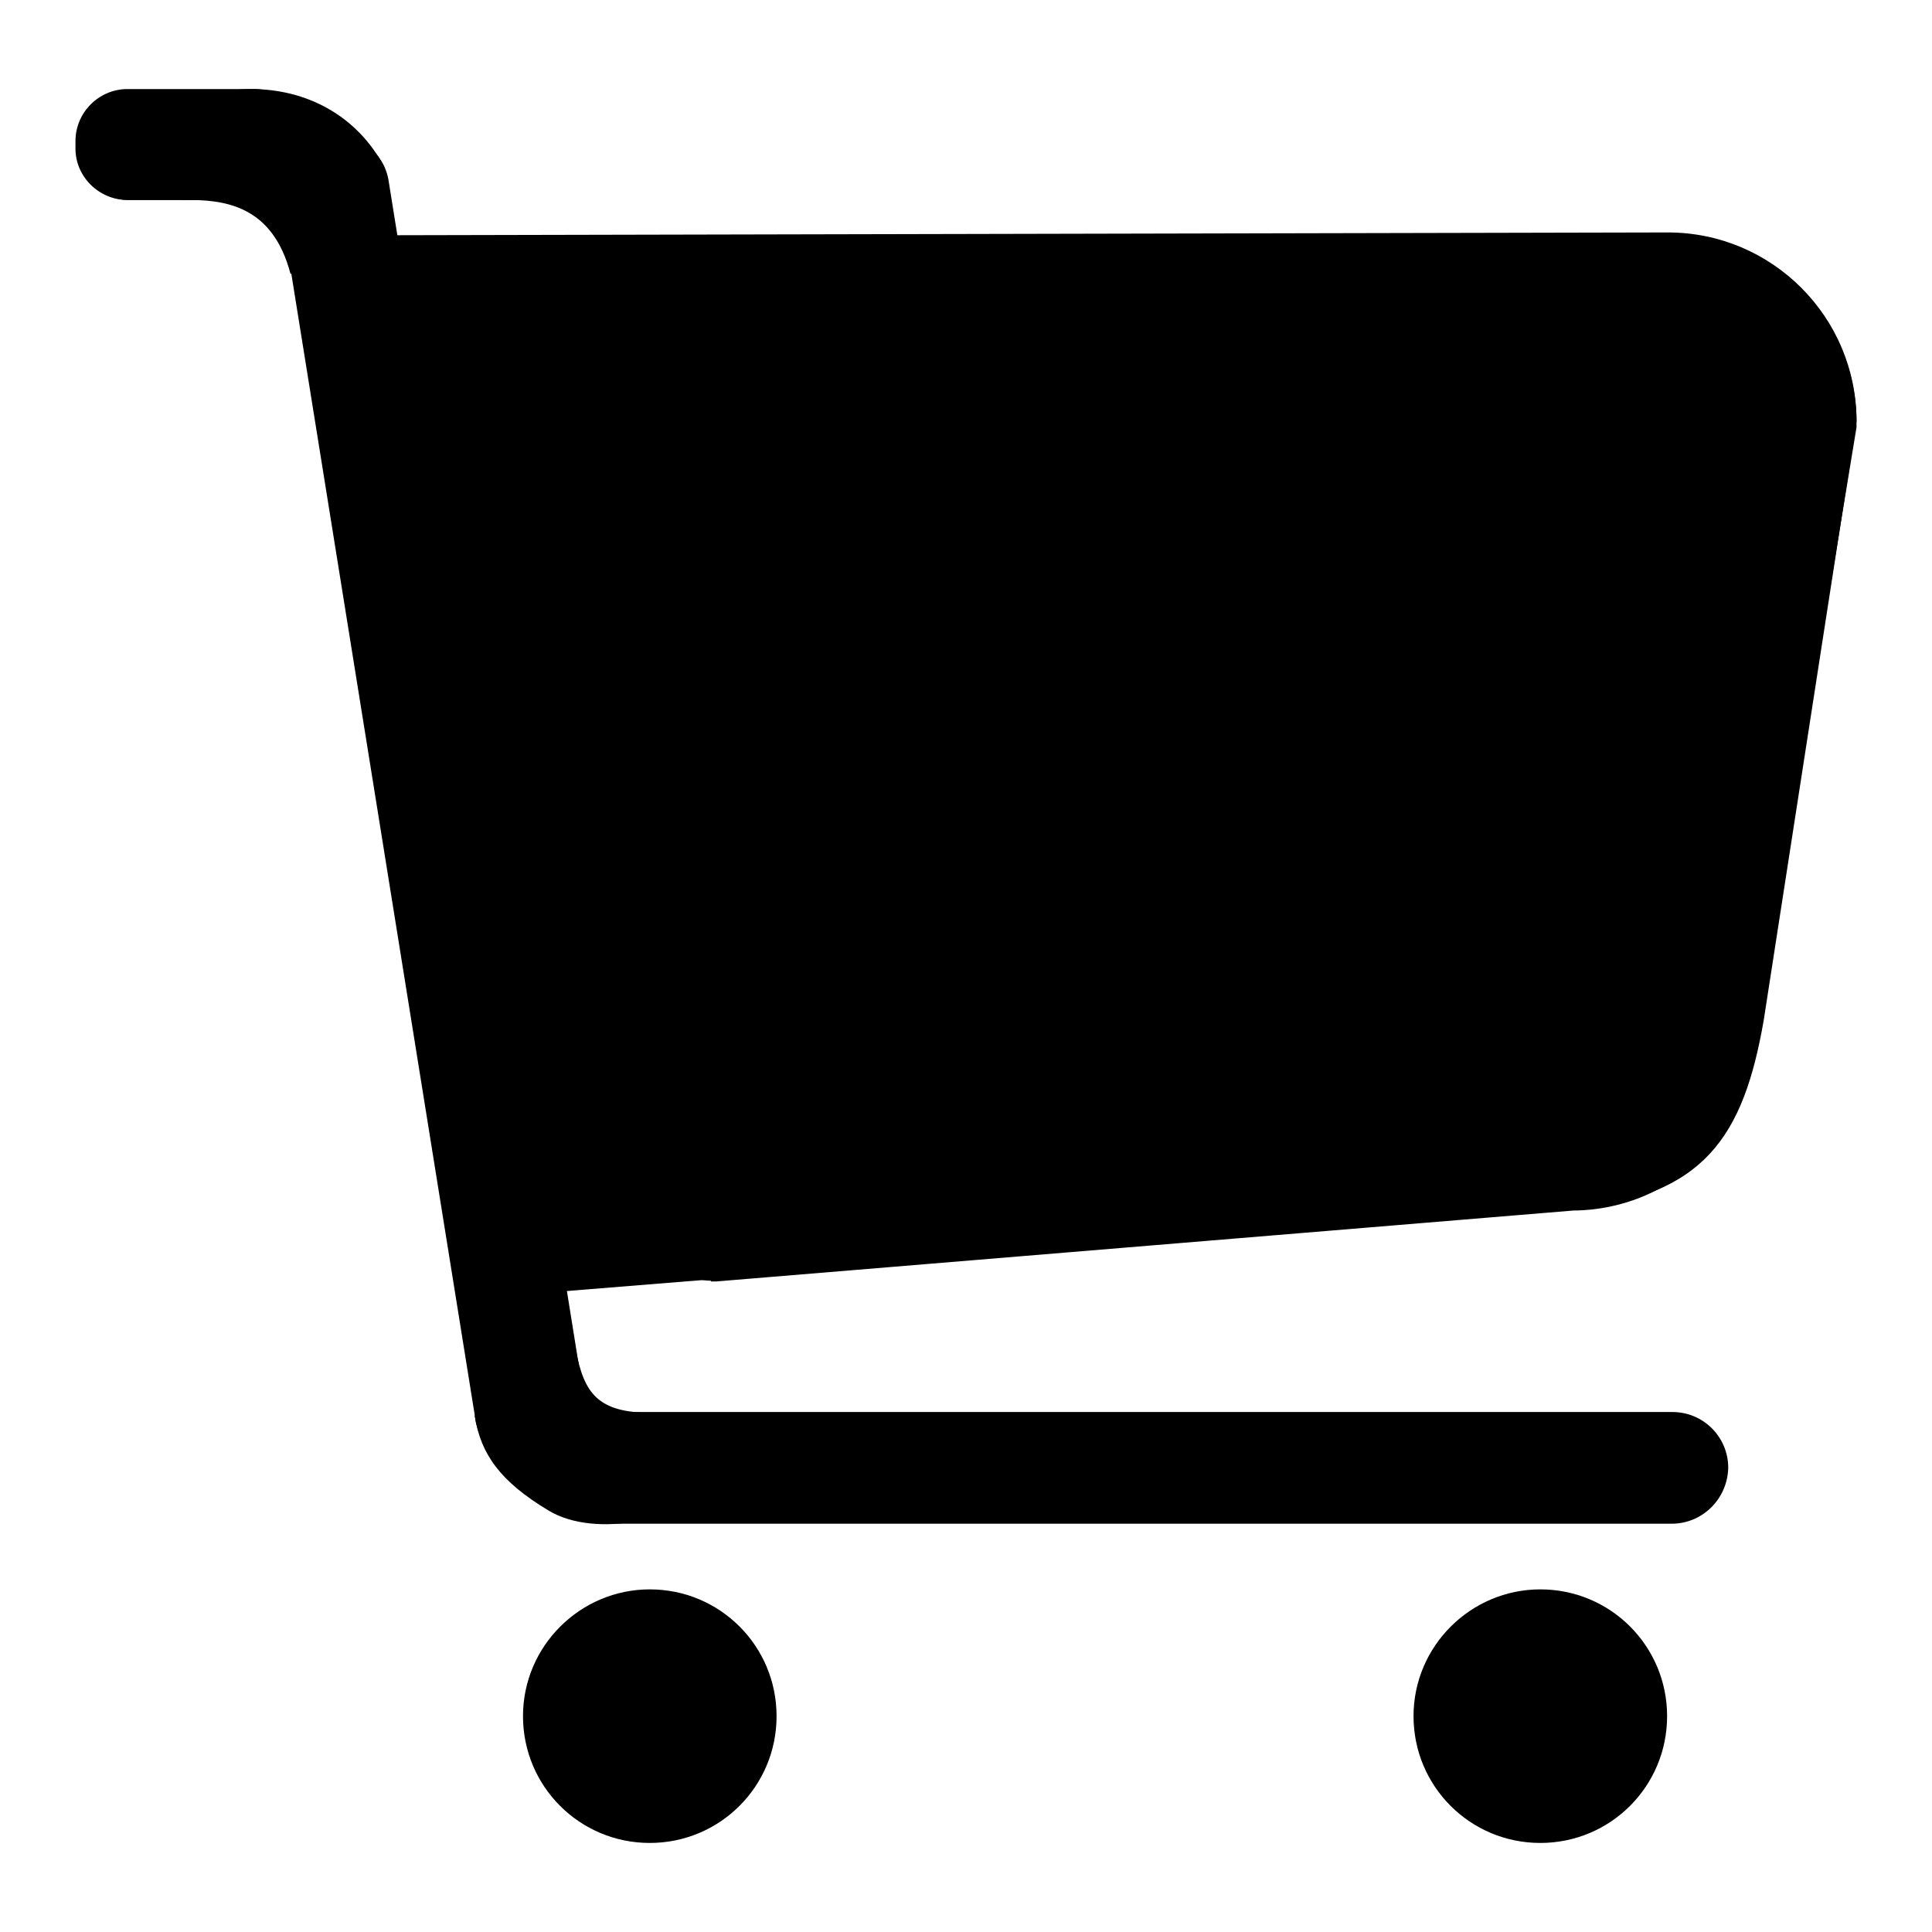
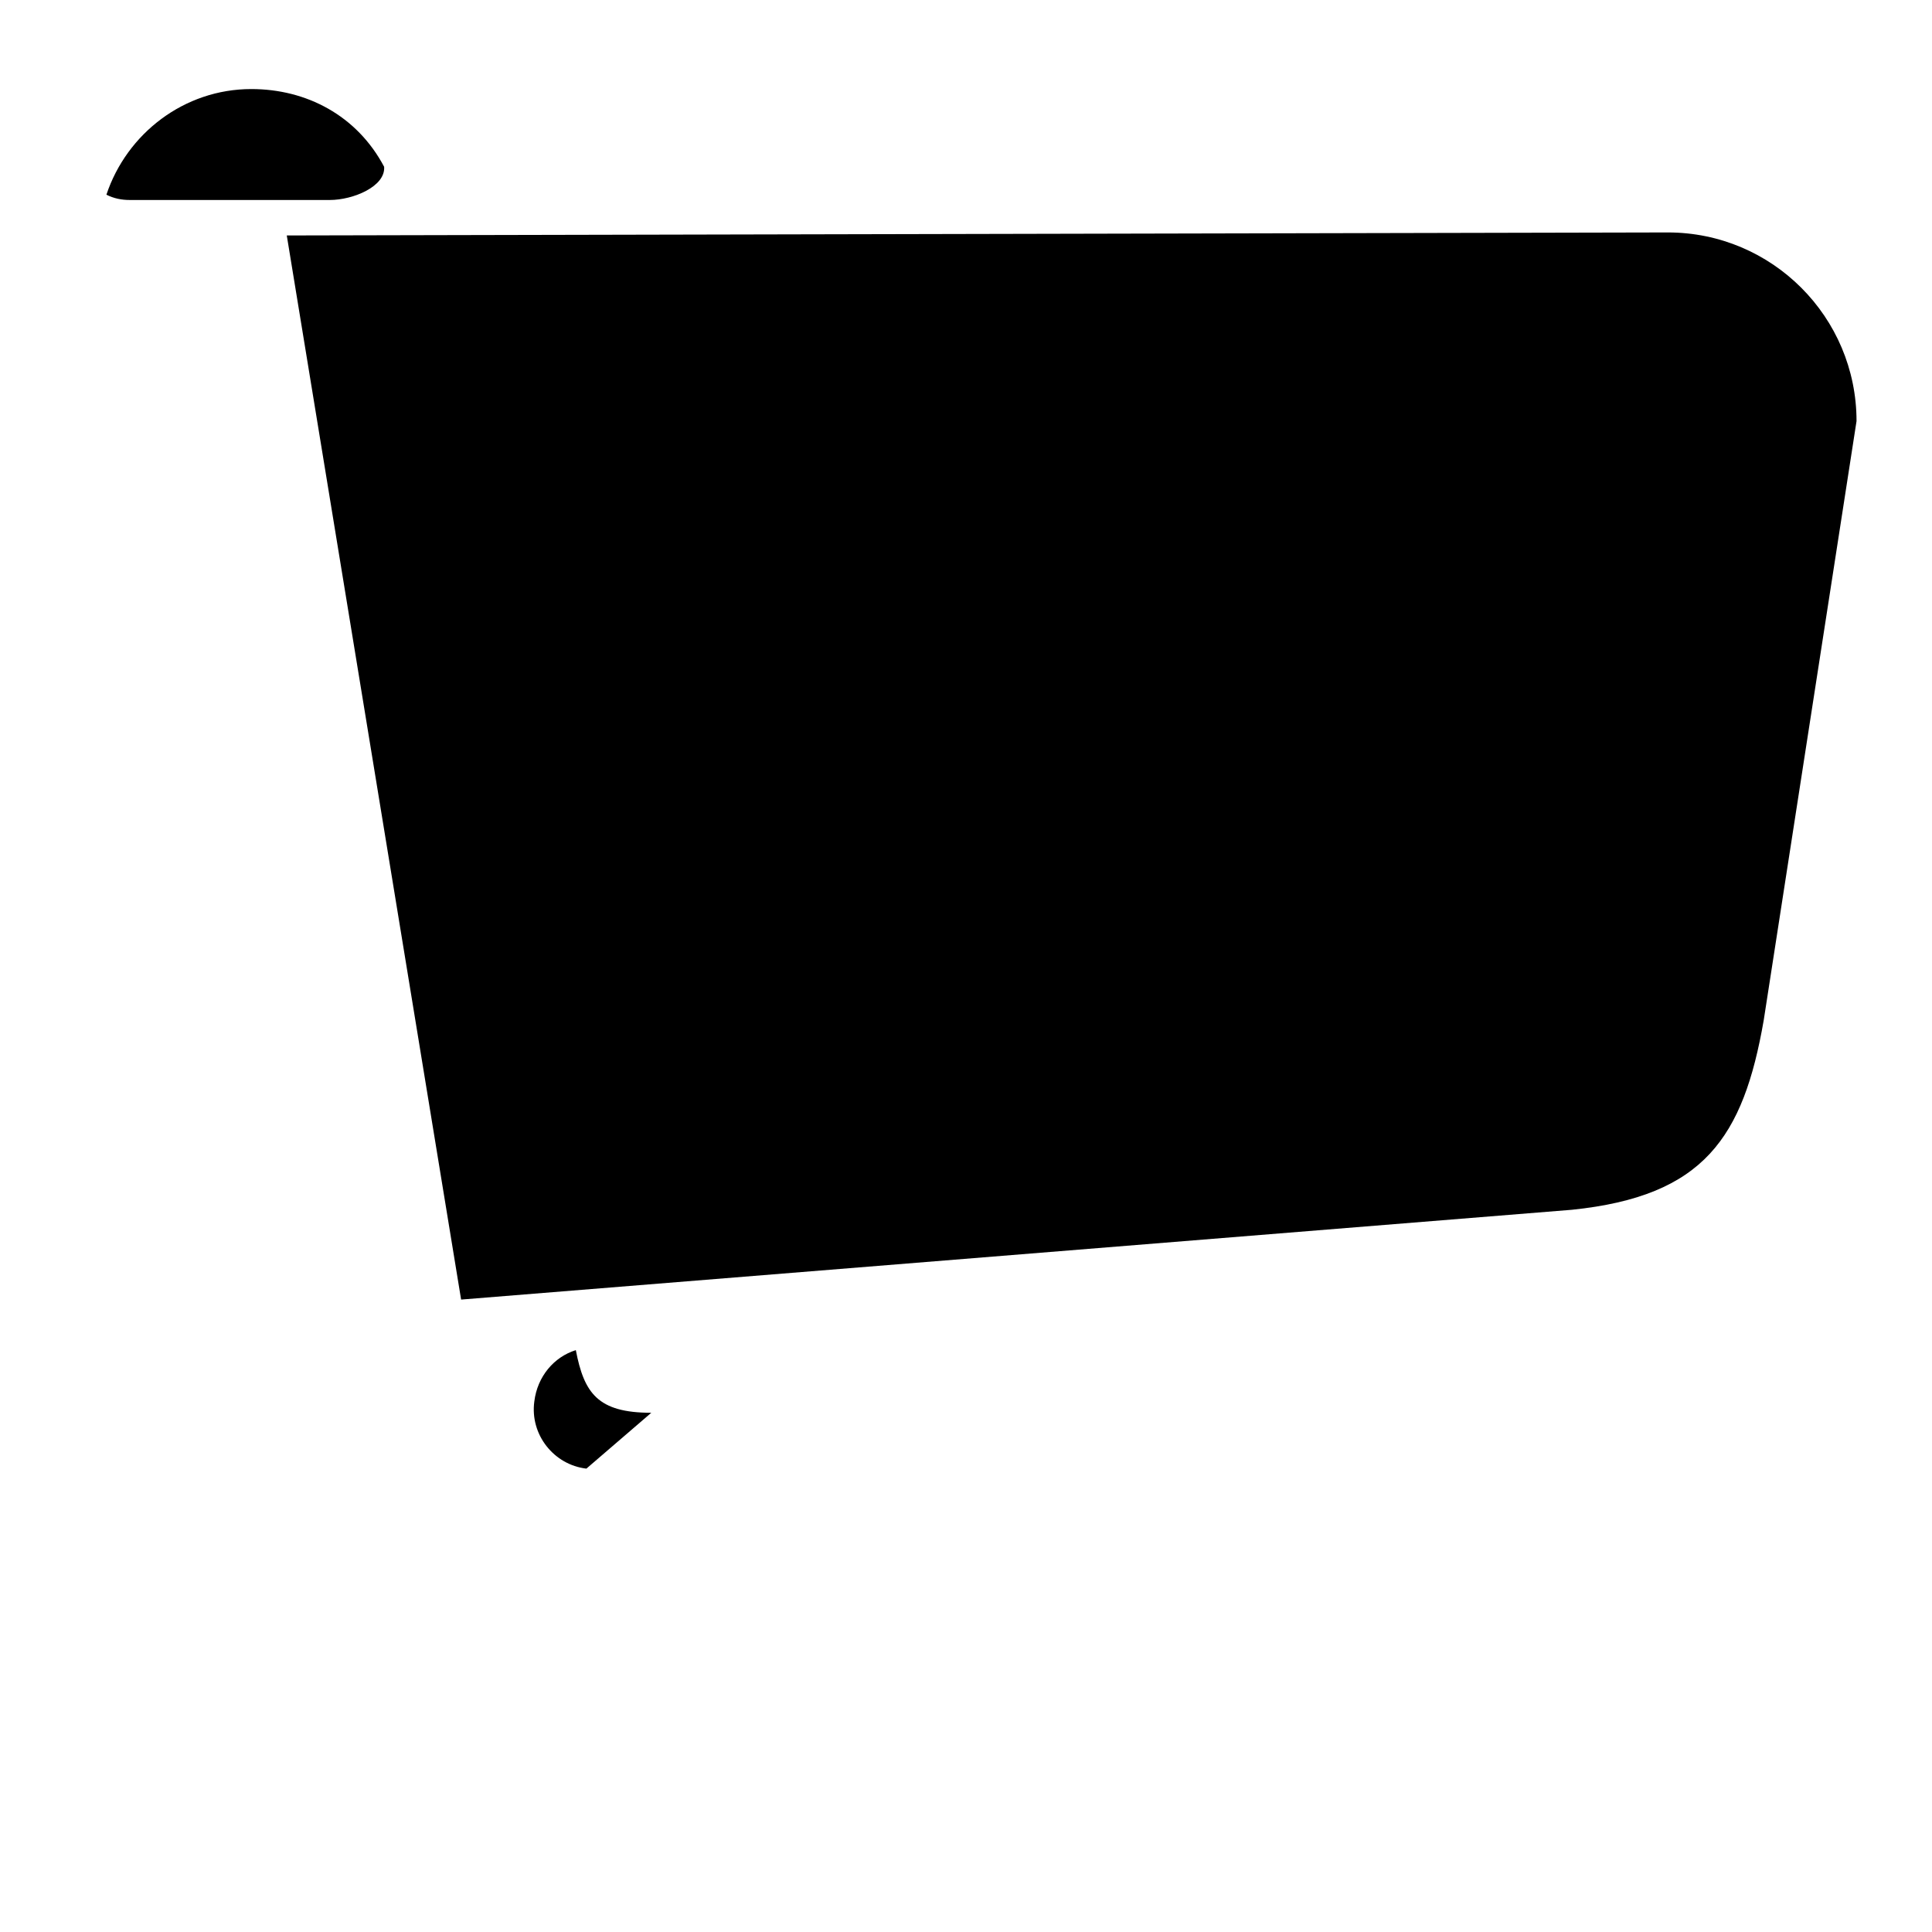
<svg xmlns="http://www.w3.org/2000/svg" version="1.1" x="0px" y="0px" viewBox="0 0 256 256" enable-background="new 0 0 256 256" xml:space="preserve">
  <g>
    <path fill="#000000" d="M17.2,26.5h26.5c3.1,0,7.4-1.8,7.2-4.4c-3.6-6.8-10.3-10.3-17.6-10.3c-8.9,0-16.5,5.9-19.2,14 C15.1,26.3,16.1,26.5,17.2,26.5z" />
-     <path fill="#000000" d="M33.6,26.5H16.9c-3.8,0-6.9-3.1-6.9-6.8v-1c0-3.8,3.1-6.9,6.9-6.9h16.8c3.8,0,6.9,3.1,6.9,6.9v1 C40.5,23.4,37.3,26.5,33.6,26.5z" />
-     <path fill="#000000" d="M71.4,194.2c-4,0.6-7.8-2.1-8.4-6.1l-26-161.8c-0.6-4,2.1-7.8,6.1-8.4c4-0.6,7.8,2.1,8.4,6.1l26,161.9 C78.1,189.8,75.4,193.6,71.4,194.2z" />
-     <path fill="#000000" d="M34.8,18c-4.4,0-10.6,8.3-10.6,8.5c5.6-0.1,11.9,0.7,14.3,9.8c2.8-1.2,4.3-7.1,4.3-10.3 C42.9,21.6,39.3,18,34.8,18z M94.2,193.3L70,182.4c-2.9-1.3-5,3-7.1,5.2c0.8,5.1,3.4,8.7,9.7,12.5c6.3,3.9,18.4,1.4,24.2-4.9 C96,194.4,95.1,193.7,94.2,193.3L94.2,193.3z" />
    <path fill="#000000" d="M86.3,187.2c-7.1,0-8.9-2.6-10-8.3c-2.9,0.9-5.1,3.5-5.5,6.8c-0.6,4.4,2.6,8.4,6.9,8.9" />
-     <path fill="#000000" d="M221.5,201.9H80.5c-4.1,0-7.4-3.3-7.4-7.4c0-4.1,3.3-7.4,7.4-7.4h141.1c4.1,0,7.4,3.3,7.4,7.4 C228.9,198.6,225.6,201.9,221.5,201.9L221.5,201.9z M69.3,227.4c0,9.3,7.5,16.8,16.8,16.8c9.3,0,16.8-7.5,16.8-16.8 c0-9.3-7.5-16.8-16.8-16.8C76.9,210.6,69.3,218.1,69.3,227.4z M187.3,227.4c0,9.3,7.5,16.8,16.8,16.8c9.3,0,16.8-7.5,16.8-16.8 c0-9.3-7.5-16.8-16.8-16.8C194.9,210.6,187.3,218.1,187.3,227.4z M94.2,169.7c-3.5,0-6.5-2.7-6.8-6.3c-0.3-3.8,2.5-7.1,6.3-7.4 l114.1-9.5h0.3c6.1,0,11-4.9,11-11V135l13.1-79.6c-0.3-5.9-5.1-10.5-11-10.5H75.9c-3.8,0-6.8-3-6.8-6.8c0-3.8,3-6.8,6.8-6.8h145.4 c13.6,0,24.7,11.1,24.7,24.7v0.6l-13.1,79.7c-0.3,13.3-11.1,24-24.4,24.1l-113.6,9.4H94.2L94.2,169.7z" />
    <path fill="#000000" d="M208.3,160.3L61.1,172.2L38,31.2l183-0.4c13.8,0,25,11.2,25,25l-12.3,79.4 C231,150.7,225.8,158.5,208.3,160.3z" />
  </g>
</svg>